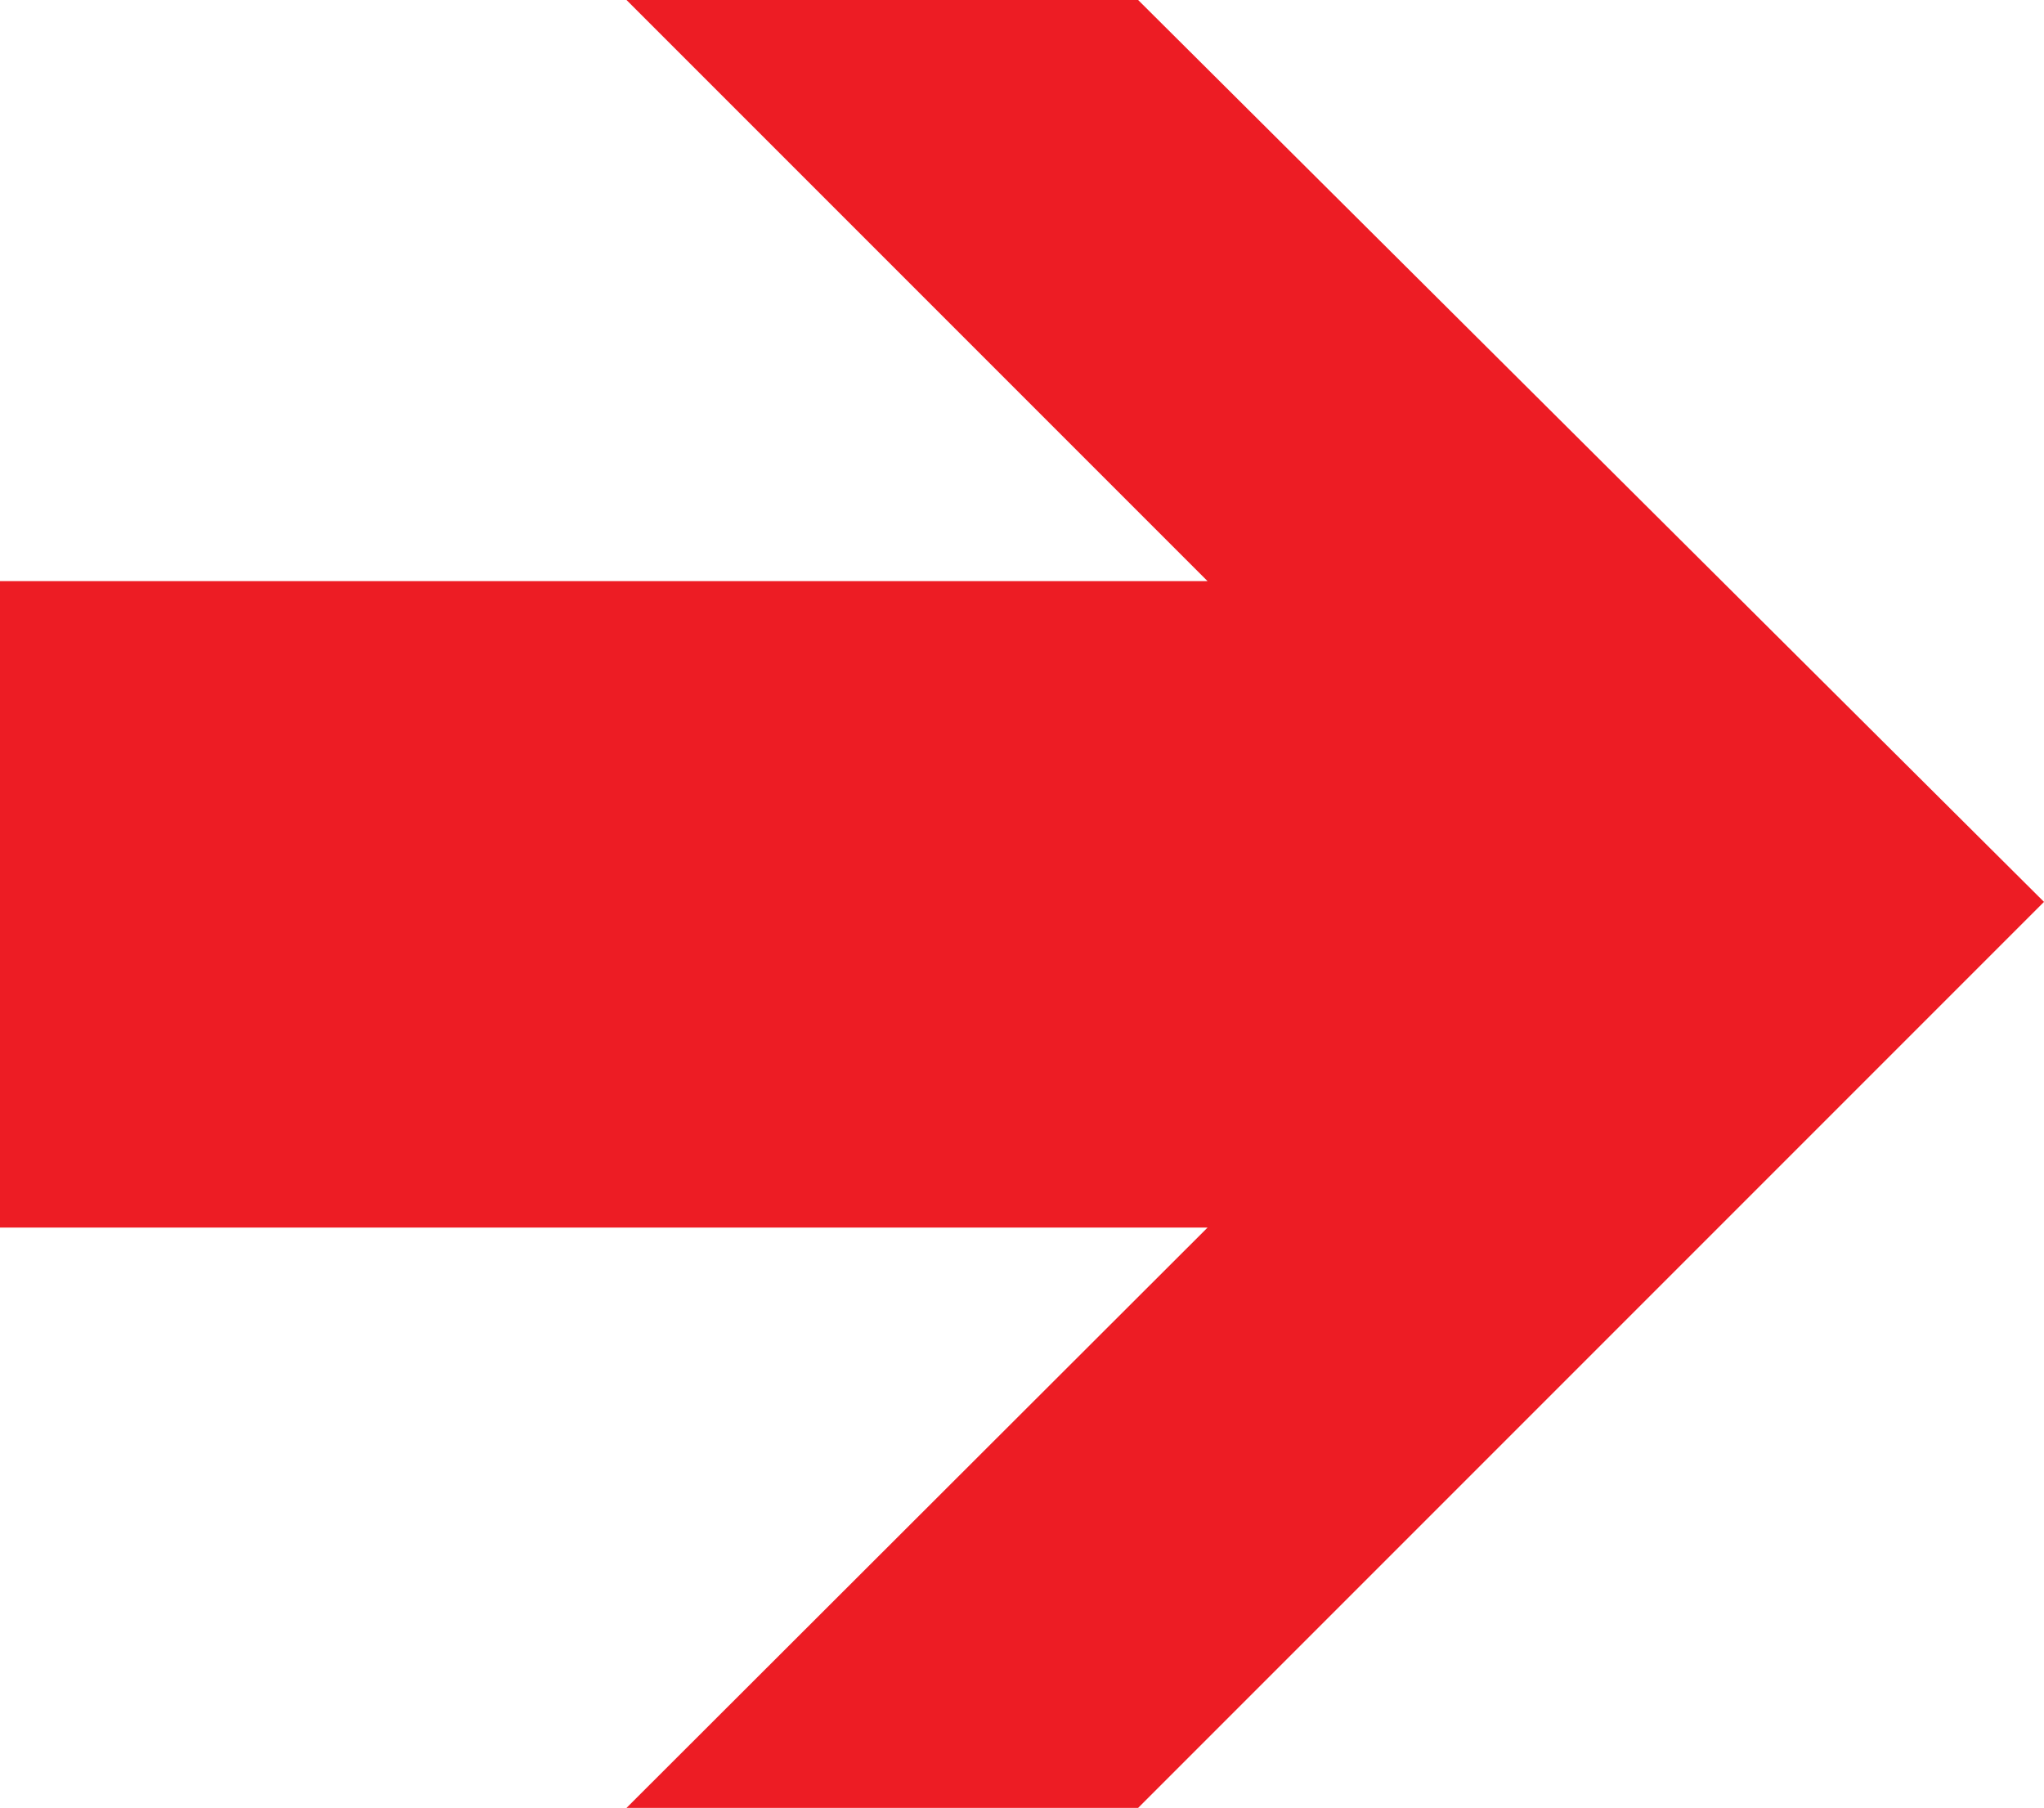
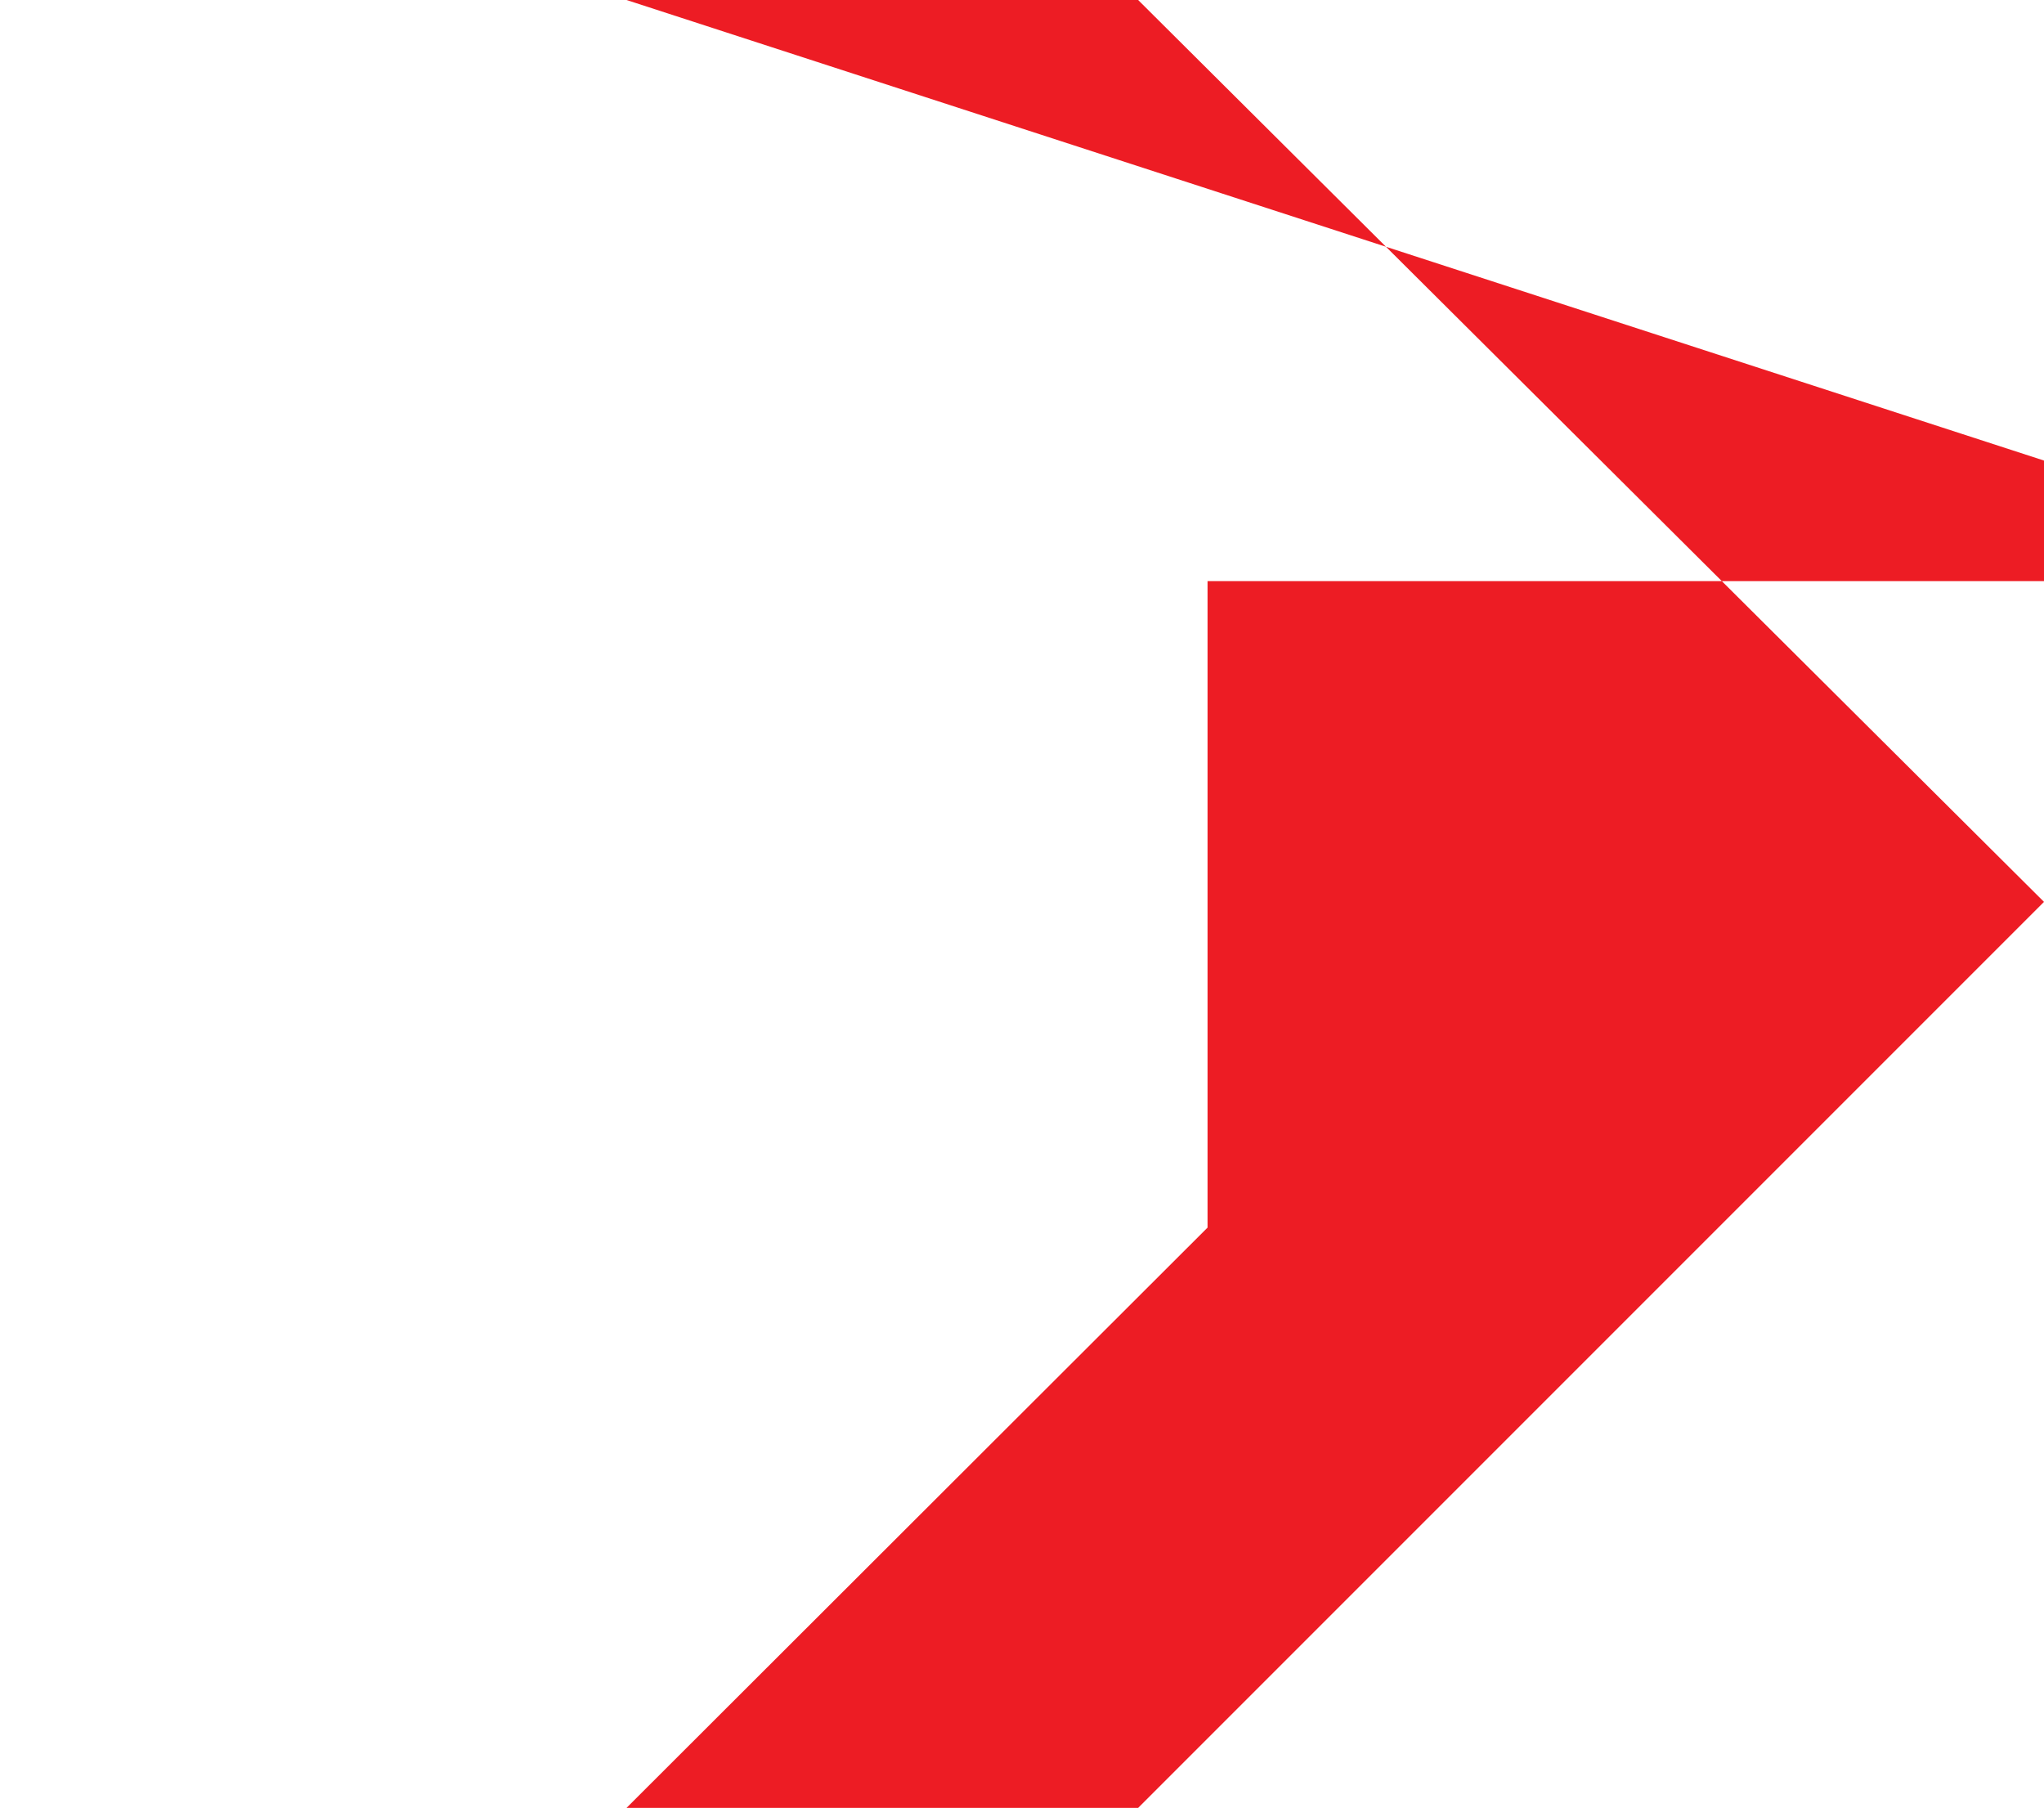
<svg xmlns="http://www.w3.org/2000/svg" version="1.1" viewBox="0 0 247.3 218.7">
  <defs>
    <style>
      .cls-1 {
        fill: #ed1c24;
        fill-rule: evenodd;
      }
    </style>
  </defs>
  <g>
    <g id="Layer_2">
-       <path class="cls-1" d="M75.8,218.7l70.3-70.2H0v-78.2h146.1L75.8,0h61.9l109.6,109.1-109.6,109.6h-61.9Z" />
+       <path class="cls-1" d="M75.8,218.7l70.3-70.2v-78.2h146.1L75.8,0h61.9l109.6,109.1-109.6,109.6h-61.9Z" />
    </g>
  </g>
</svg>